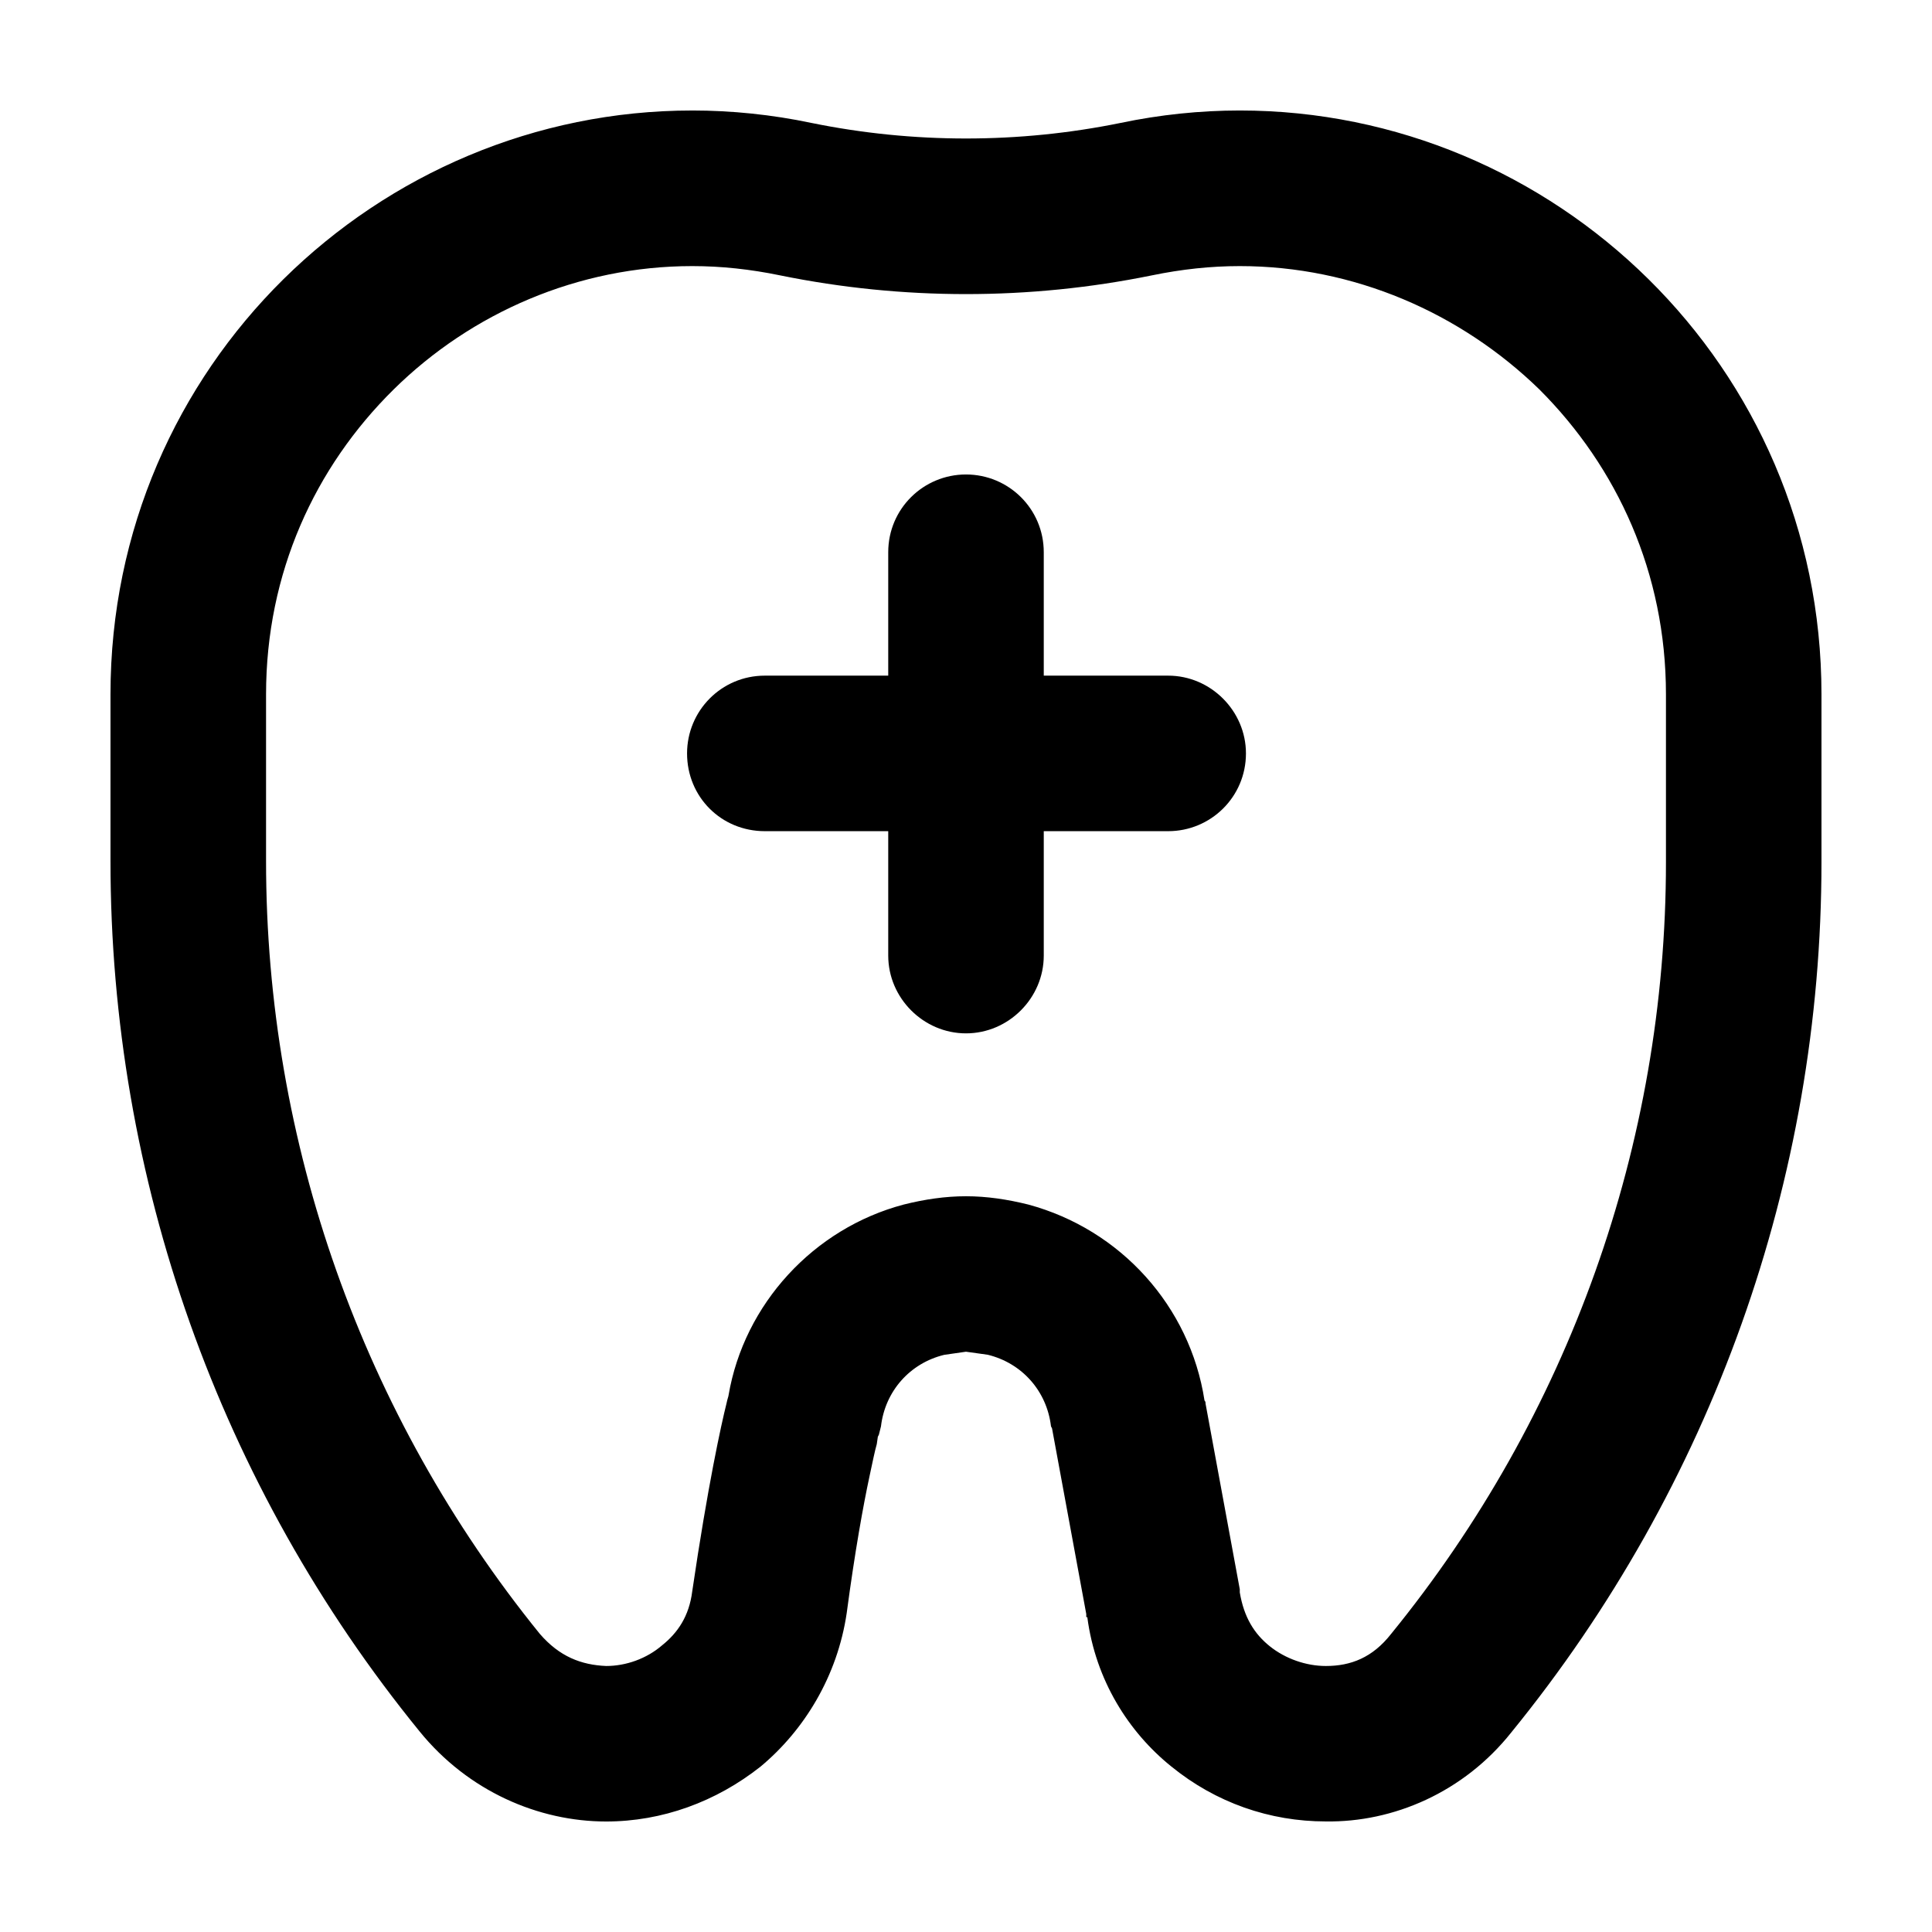
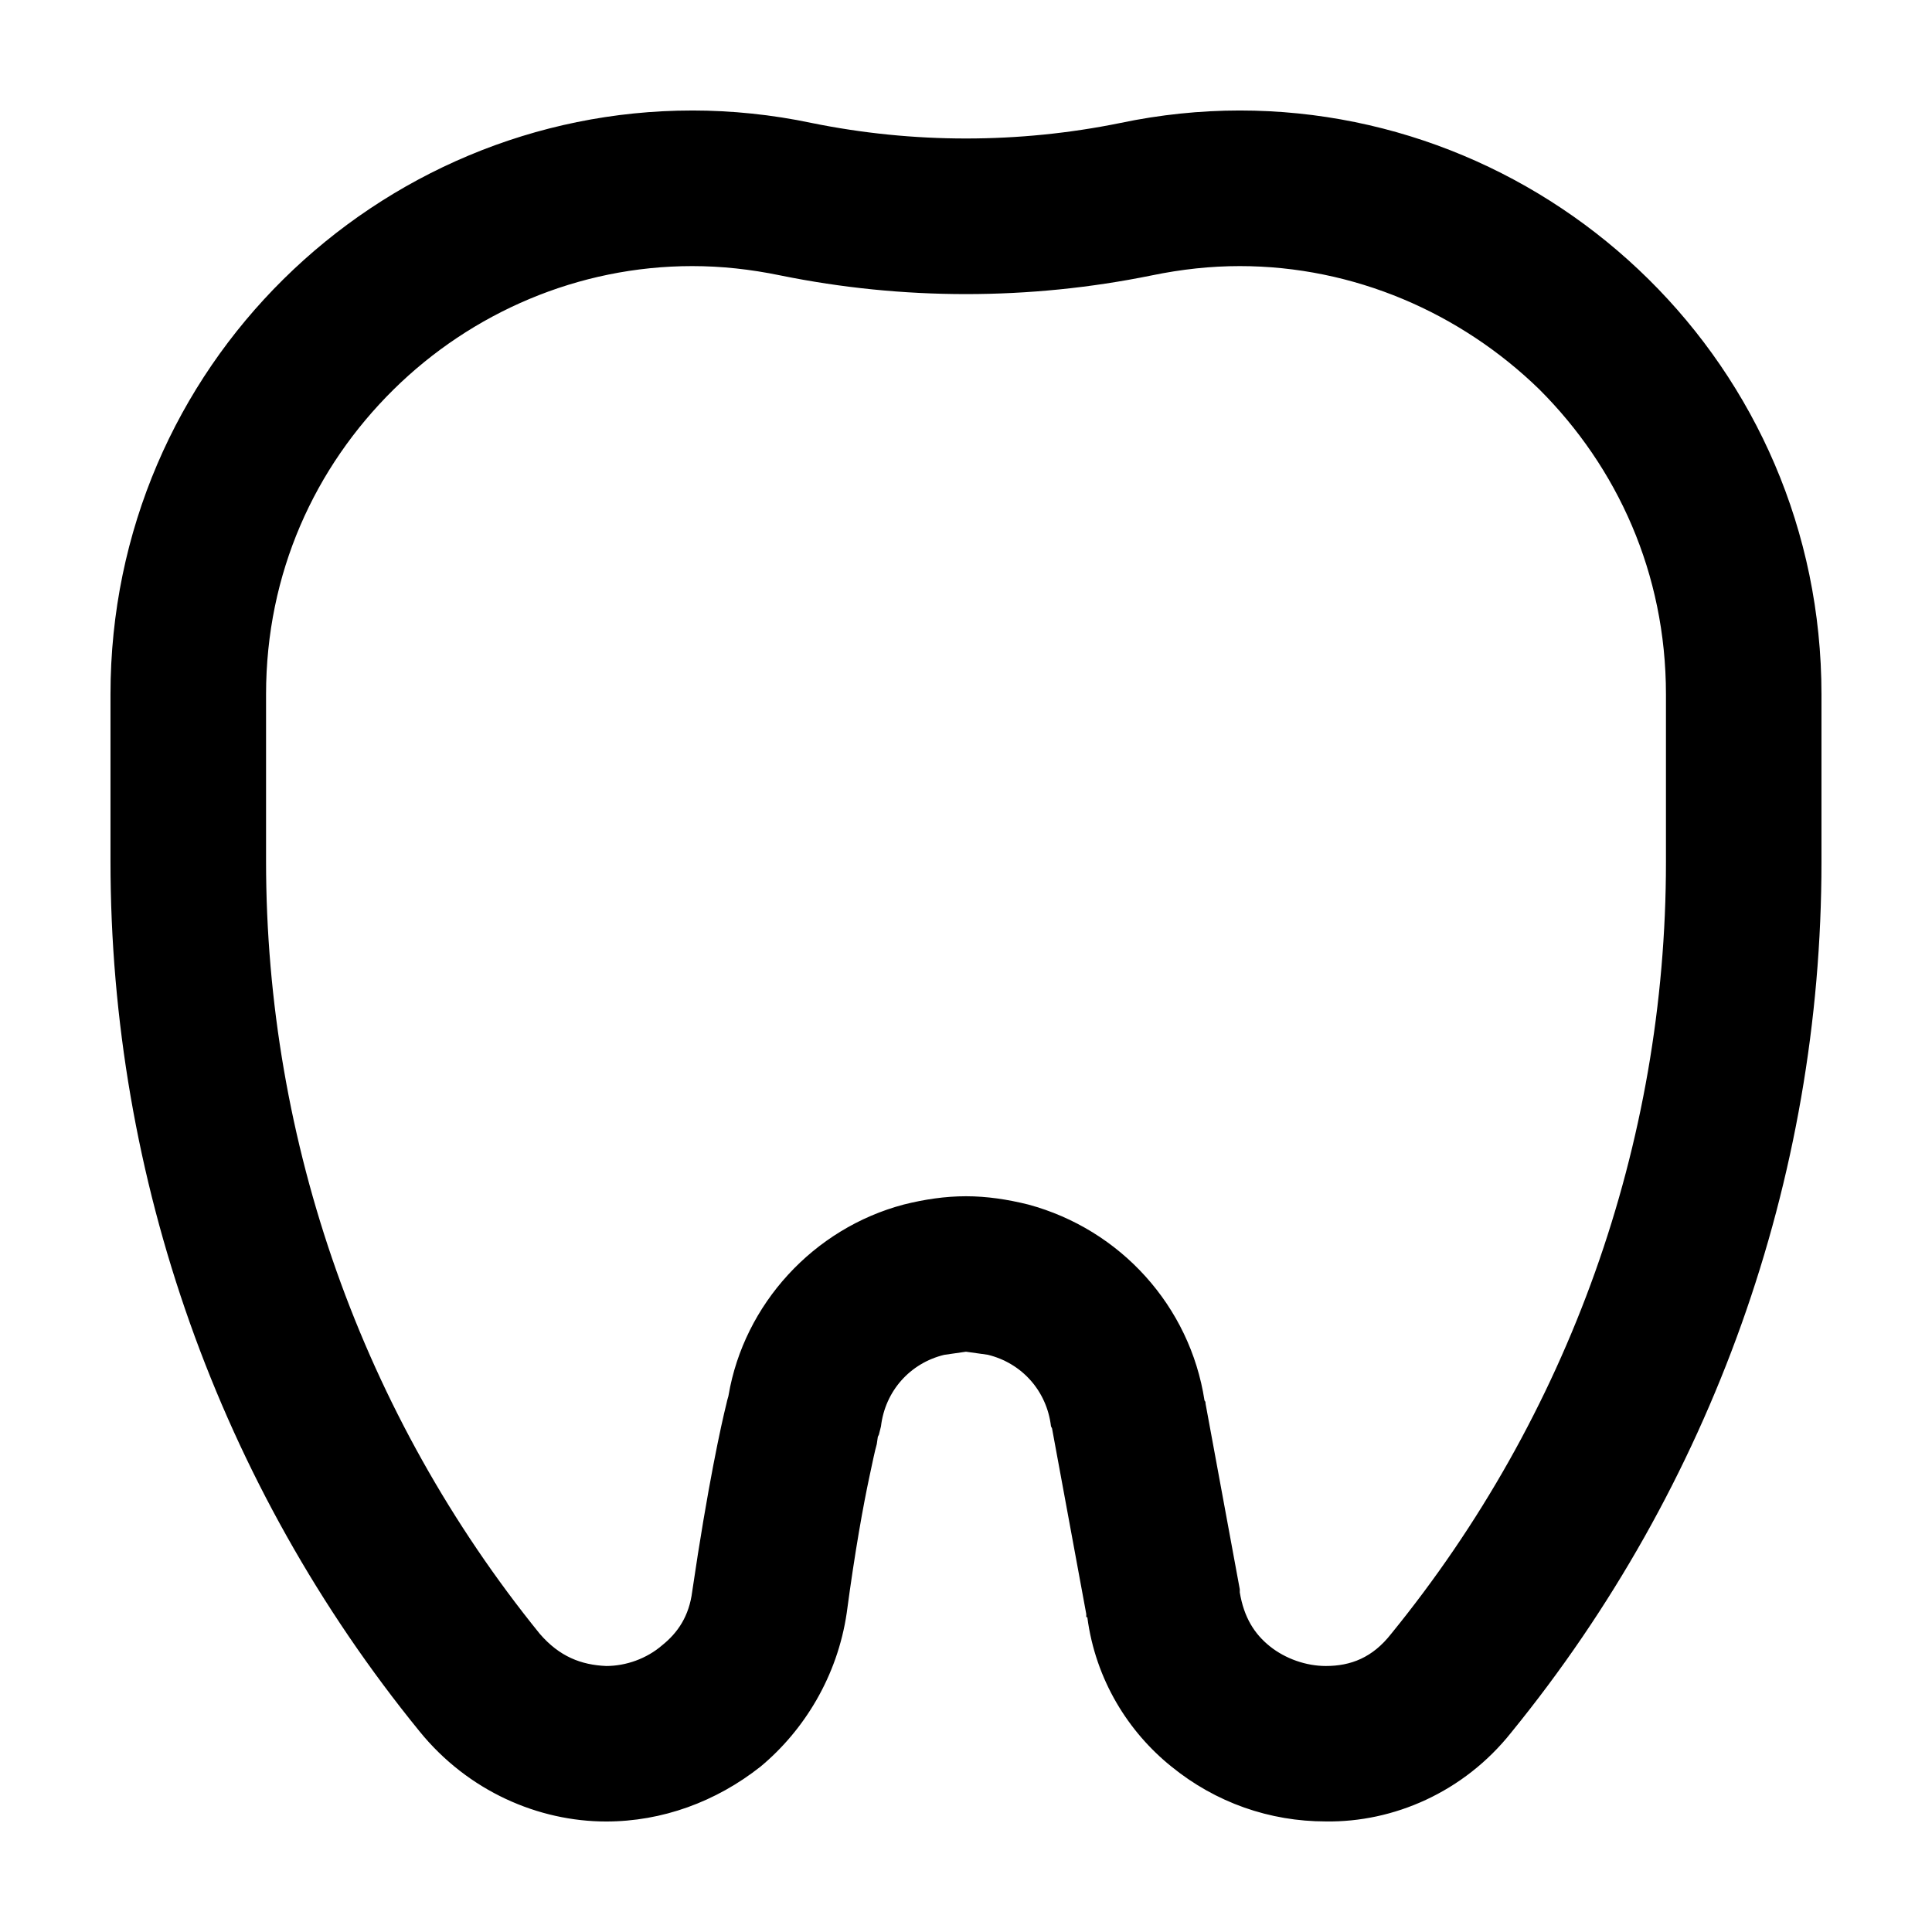
<svg xmlns="http://www.w3.org/2000/svg" fill="#000000" width="800px" height="800px" version="1.1" viewBox="144 144 512 512">
  <g>
-     <path d="m379.39 364.27h-32.703c-11.543 0-20.609-9.07-20.609-20.609 0-11.266 9.07-20.609 20.609-20.609h32.703v-32.703c0-11.543 9.344-20.609 20.609-20.609s20.609 9.07 20.609 20.609v32.703h32.973c11.266 0 20.609 9.344 20.609 20.609 0 11.543-9.344 20.609-20.609 20.609h-32.973v32.973c0 11.266-9.344 20.609-20.609 20.609s-20.609-9.344-20.609-20.609z" />
    <path d="m327.45 173.28c10.445 0 21.16 1.098 31.605 3.301 13.469 2.746 27.207 4.121 40.945 4.121s27.484-1.375 40.945-4.121c10.445-2.195 21.16-3.301 31.605-3.301 83.266 0 154.16 67.602 154.16 154.71v44.516c0 84.09-29.129 165.43-82.168 230.56-12.641 15.941-31.328 23.906-49.191 23.633-14.836 0-29.129-4.949-40.945-14.566-11.266-9.07-20.062-22.809-22.258-39.574h-0.277v-0.828l-9.07-49.191-0.277-0.551c-1.098-9.344-7.691-16.762-16.762-18.965l-5.766-0.805-5.769 0.828c-9.07 2.195-15.664 9.617-16.762 18.965l-0.551 2.195-0.277 0.551-0.277 1.926c-0.551 1.926-1.098 4.672-1.926 8.52-1.648 7.691-3.848 19.785-6.047 36.273-2.473 16.762-11.266 31.055-22.809 40.672-11.812 9.344-26.105 14.566-40.945 14.566-17.859 0-36.551-7.969-49.465-23.906-53.035-65.137-81.887-146.48-81.887-230.57v-44.246c0-87.113 70.898-154.71 154.16-154.71zm9.07 342.69c0.277-1.375 0.551-1.926 0.551-2.195 4.121-24.184 22.535-44.246 46.441-50.562 5.496-1.375 10.992-2.195 16.488-2.195s10.992 0.828 16.488 2.195c24.461 6.594 42.871 26.93 46.719 51.938 0.277 0.277 0.277 0.551 0.277 0.828l9.07 49.191v0.828c1.098 6.594 3.848 10.992 7.969 14.289 4.121 3.301 9.617 5.219 14.836 5.219 6.594 0 12.367-2.195 17.312-8.52 46.992-57.711 72.824-129.71 72.824-204.46v-44.516c0-32.152-12.918-60.18-33.527-80.789-20.883-20.332-49.191-32.703-79.422-32.703-7.691 0-15.391 0.828-23.355 2.473-16.211 3.301-32.703 4.949-49.191 4.949s-32.973-1.648-49.191-4.949c-7.969-1.648-15.664-2.473-23.355-2.473-30.23 0-58.531 12.367-79.145 32.703-20.883 20.609-33.801 48.645-33.801 80.789v44.246c0 74.473 25.559 146.75 72.547 204.73 5.219 6.047 10.992 8.242 17.59 8.52 5.219 0 10.715-1.926 14.836-5.496 4.121-3.301 7.144-7.691 7.969-14.289 4.121-28.039 7.695-44.258 9.07-49.75z" />
  </g>
</svg>